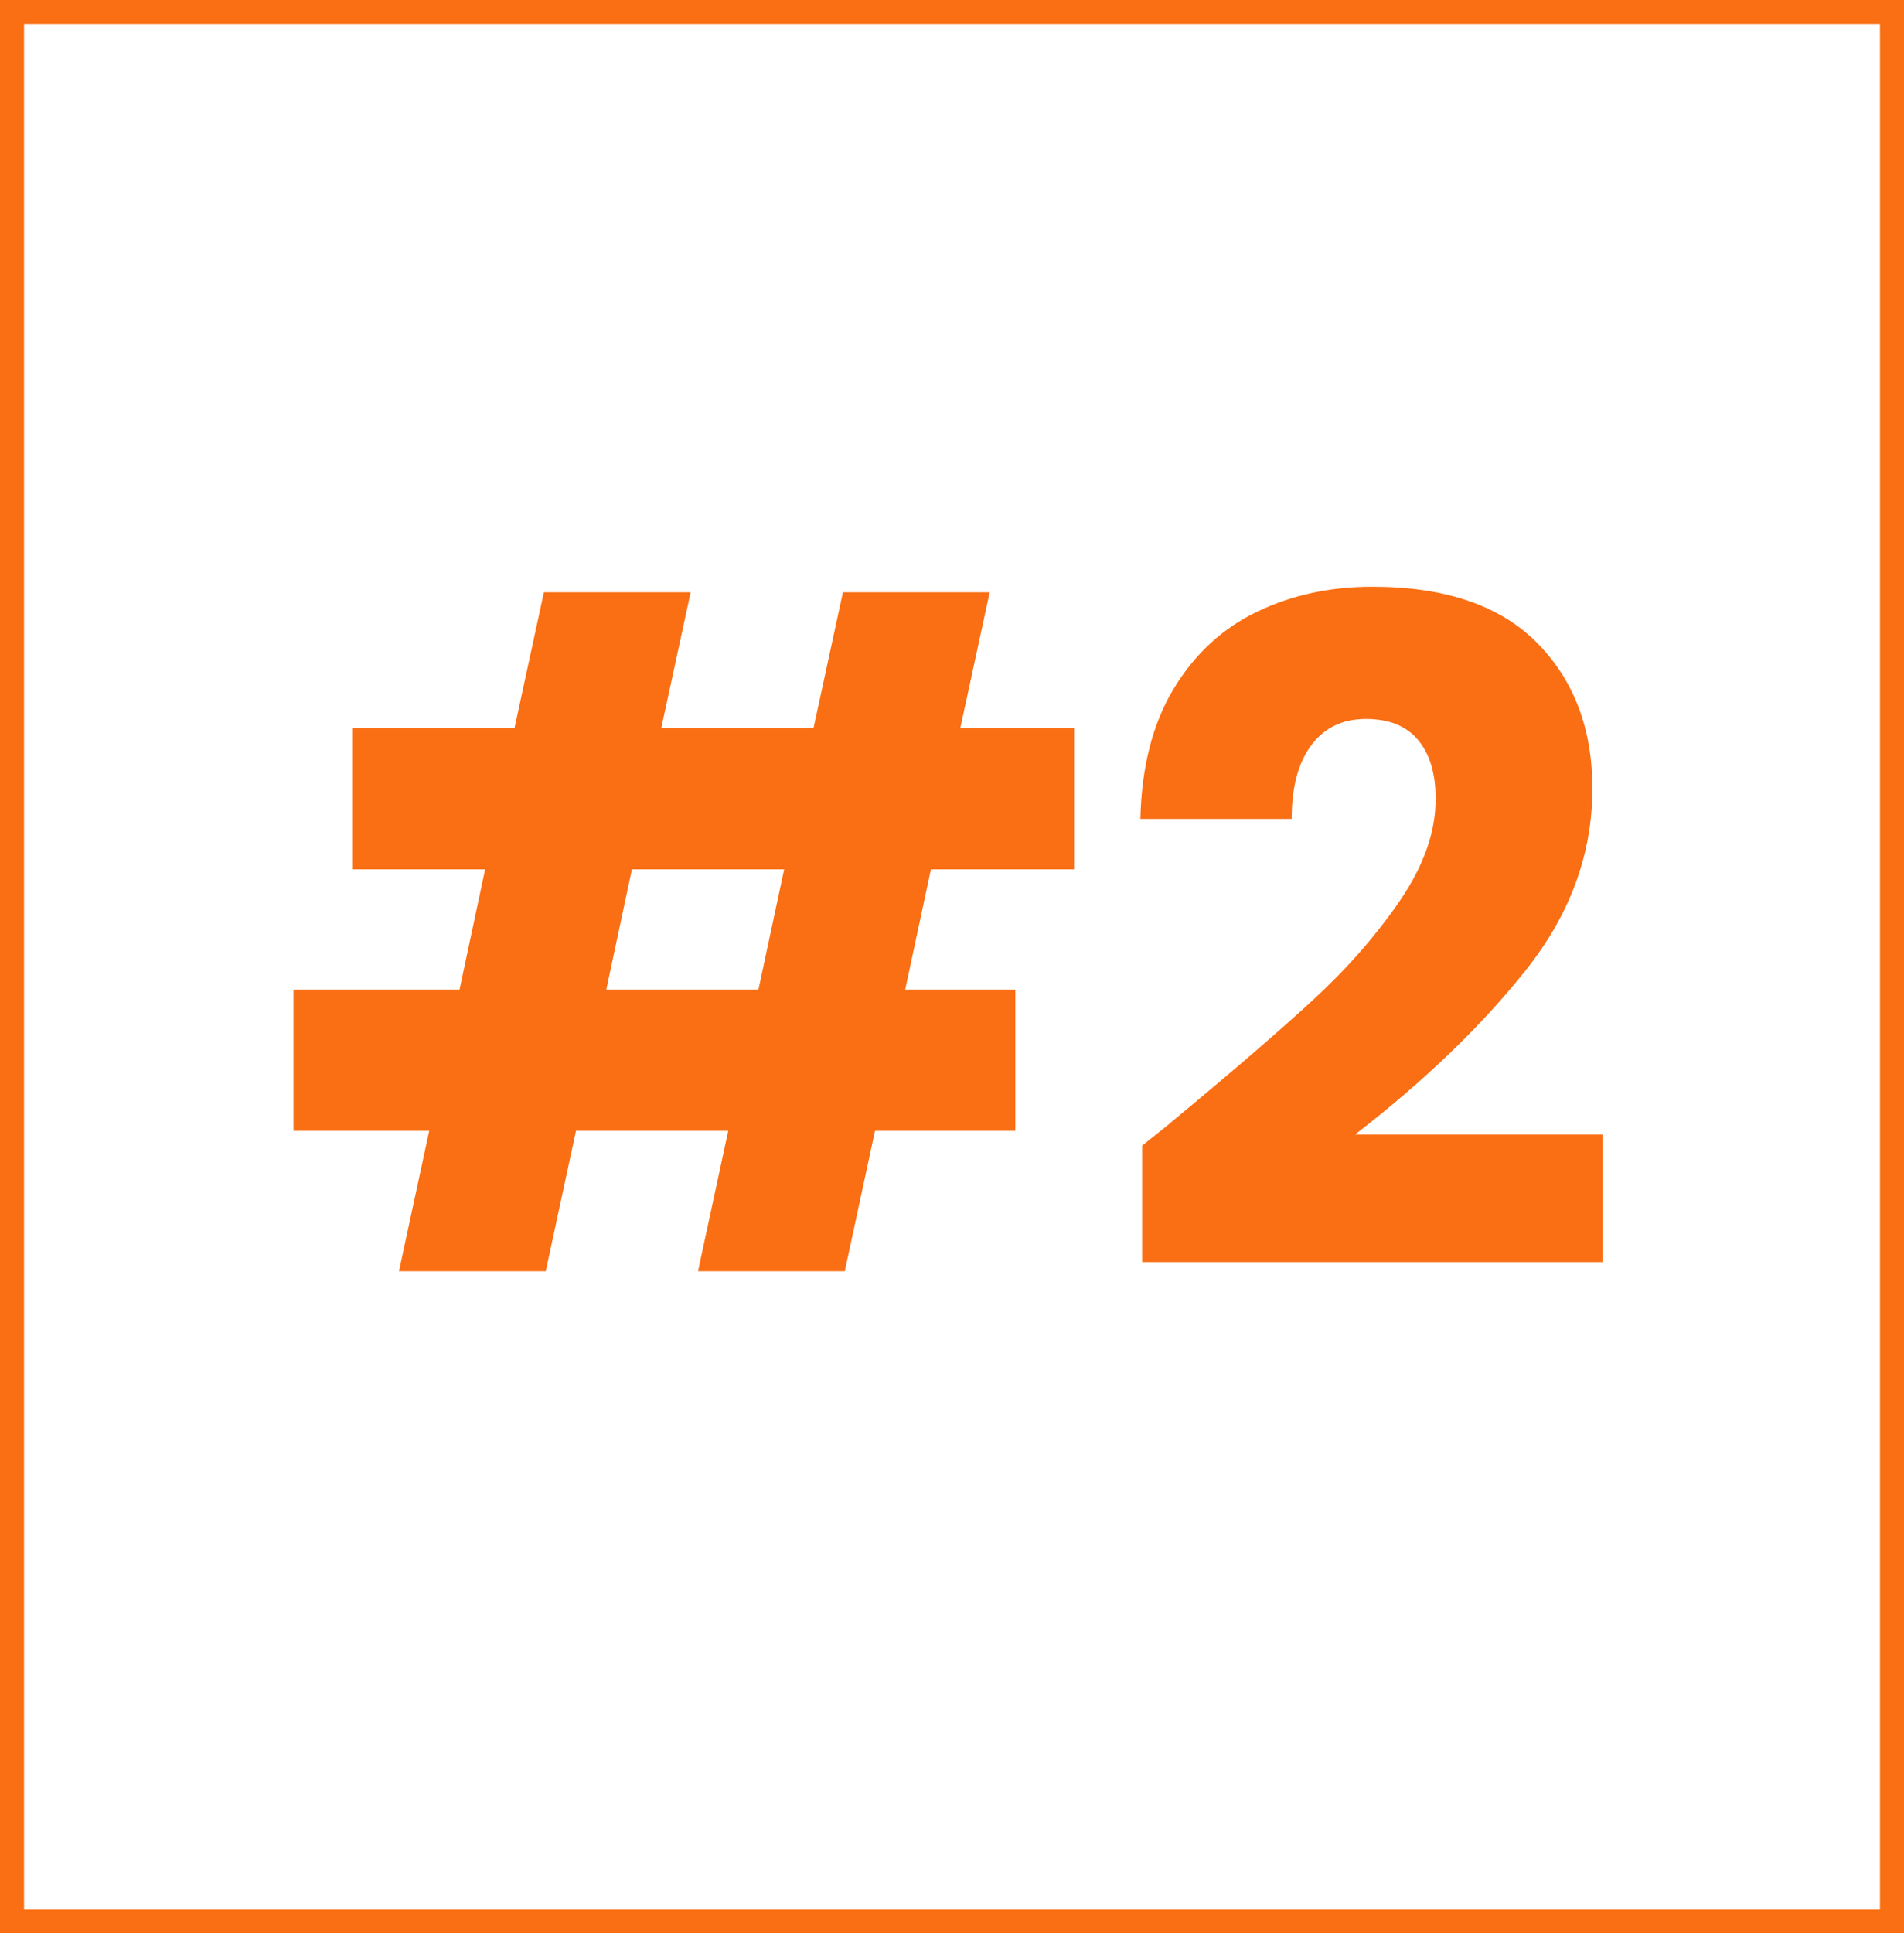
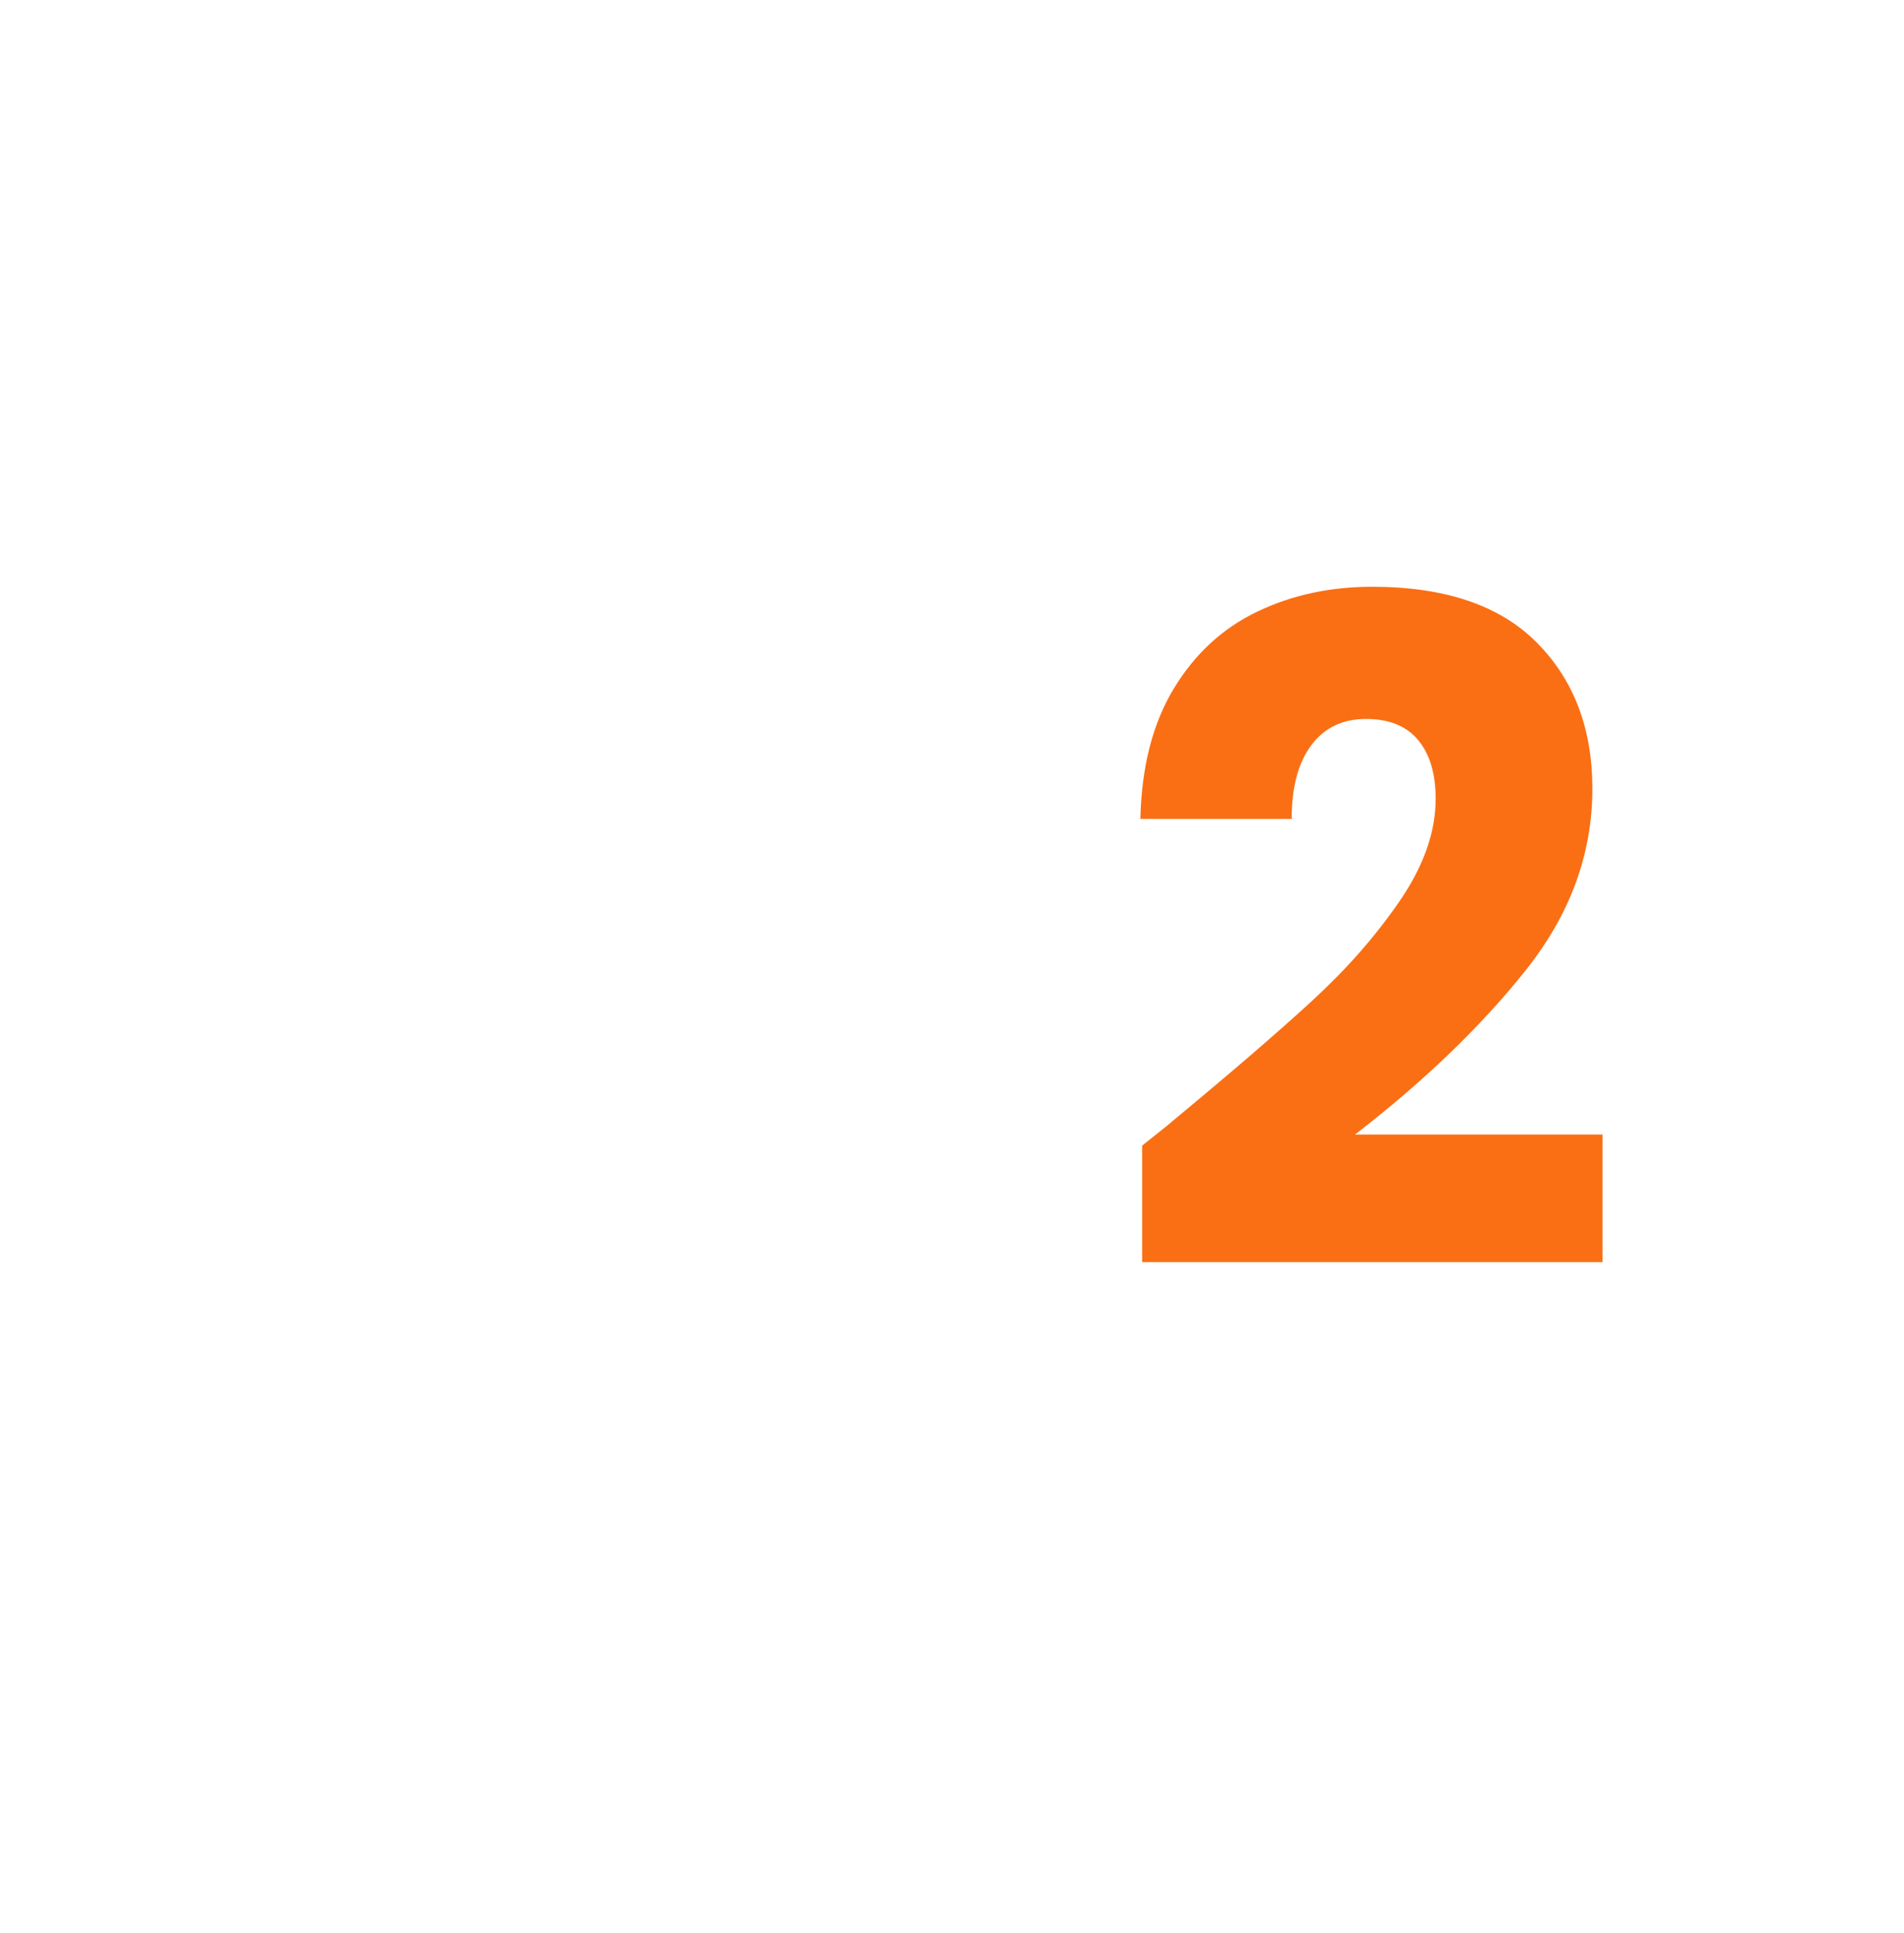
<svg xmlns="http://www.w3.org/2000/svg" id="Layer_2" data-name="Layer 2" viewBox="0 0 316.26 321">
  <defs>
    <style>
      .cls-1, .cls-2 {
        fill: none;
      }

      .cls-3 {
        fill: #fa6f14;
      }

      .cls-4 {
        clip-path: url(#clippath);
      }

      .cls-2 {
        stroke: #fa6f14;
        stroke-miterlimit: 4;
        stroke-width: 7.99px;
      }
    </style>
    <clipPath id="clippath">
      <rect class="cls-1" width="316.26" height="321" />
    </clipPath>
  </defs>
  <g id="Layer_1-2" data-name="Layer 1">
    <g>
      <g class="cls-4">
-         <path class="cls-2" d="M0,0h316.26v321H0V0Z" />
-       </g>
-       <path class="cls-3" d="M154.63,144.34l-4.27,19.96h18.29v23.46h-23.31l-5.02,23.31h-24.38l5.02-23.31h-25.29l-5.02,23.31h-24.38l5.02-23.31h-22.54v-23.46h27.58l4.25-19.96h-22.08v-23.46h26.96l4.88-22.54h24.38l-4.88,22.54h25.29l4.88-22.54h24.38l-4.88,22.54h18.9v23.46h-23.77ZM130.25,144.34h-25.29l-4.25,19.96h25.27l4.27-19.96Z" />
+         </g>
      <path class="cls-3" d="M189.72,190.2c3.46-2.73,5.03-4.01,4.73-3.81,9.94-8.22,17.78-14.97,23.52-20.25,5.75-5.28,10.6-10.81,14.56-16.6s5.94-11.43,5.94-16.92c0-4.15-.97-7.4-2.9-9.73-1.93-2.34-4.83-3.52-8.69-3.52s-6.89,1.45-9.06,4.35c-2.18,2.89-3.27,6.97-3.27,12.25h-25.13c.19-8.63,2.04-15.83,5.54-21.63,3.51-5.79,8.14-10.05,13.88-12.79,5.73-2.75,12.1-4.13,19.1-4.13,12.09,0,21.21,3.1,27.35,9.29,6.14,6.2,9.21,14.27,9.21,24.23,0,10.86-3.71,20.94-11.13,30.23-7.41,9.29-16.84,18.36-28.31,27.21h41.13v21.17h-76.48v-19.35Z" />
    </g>
  </g>
</svg>